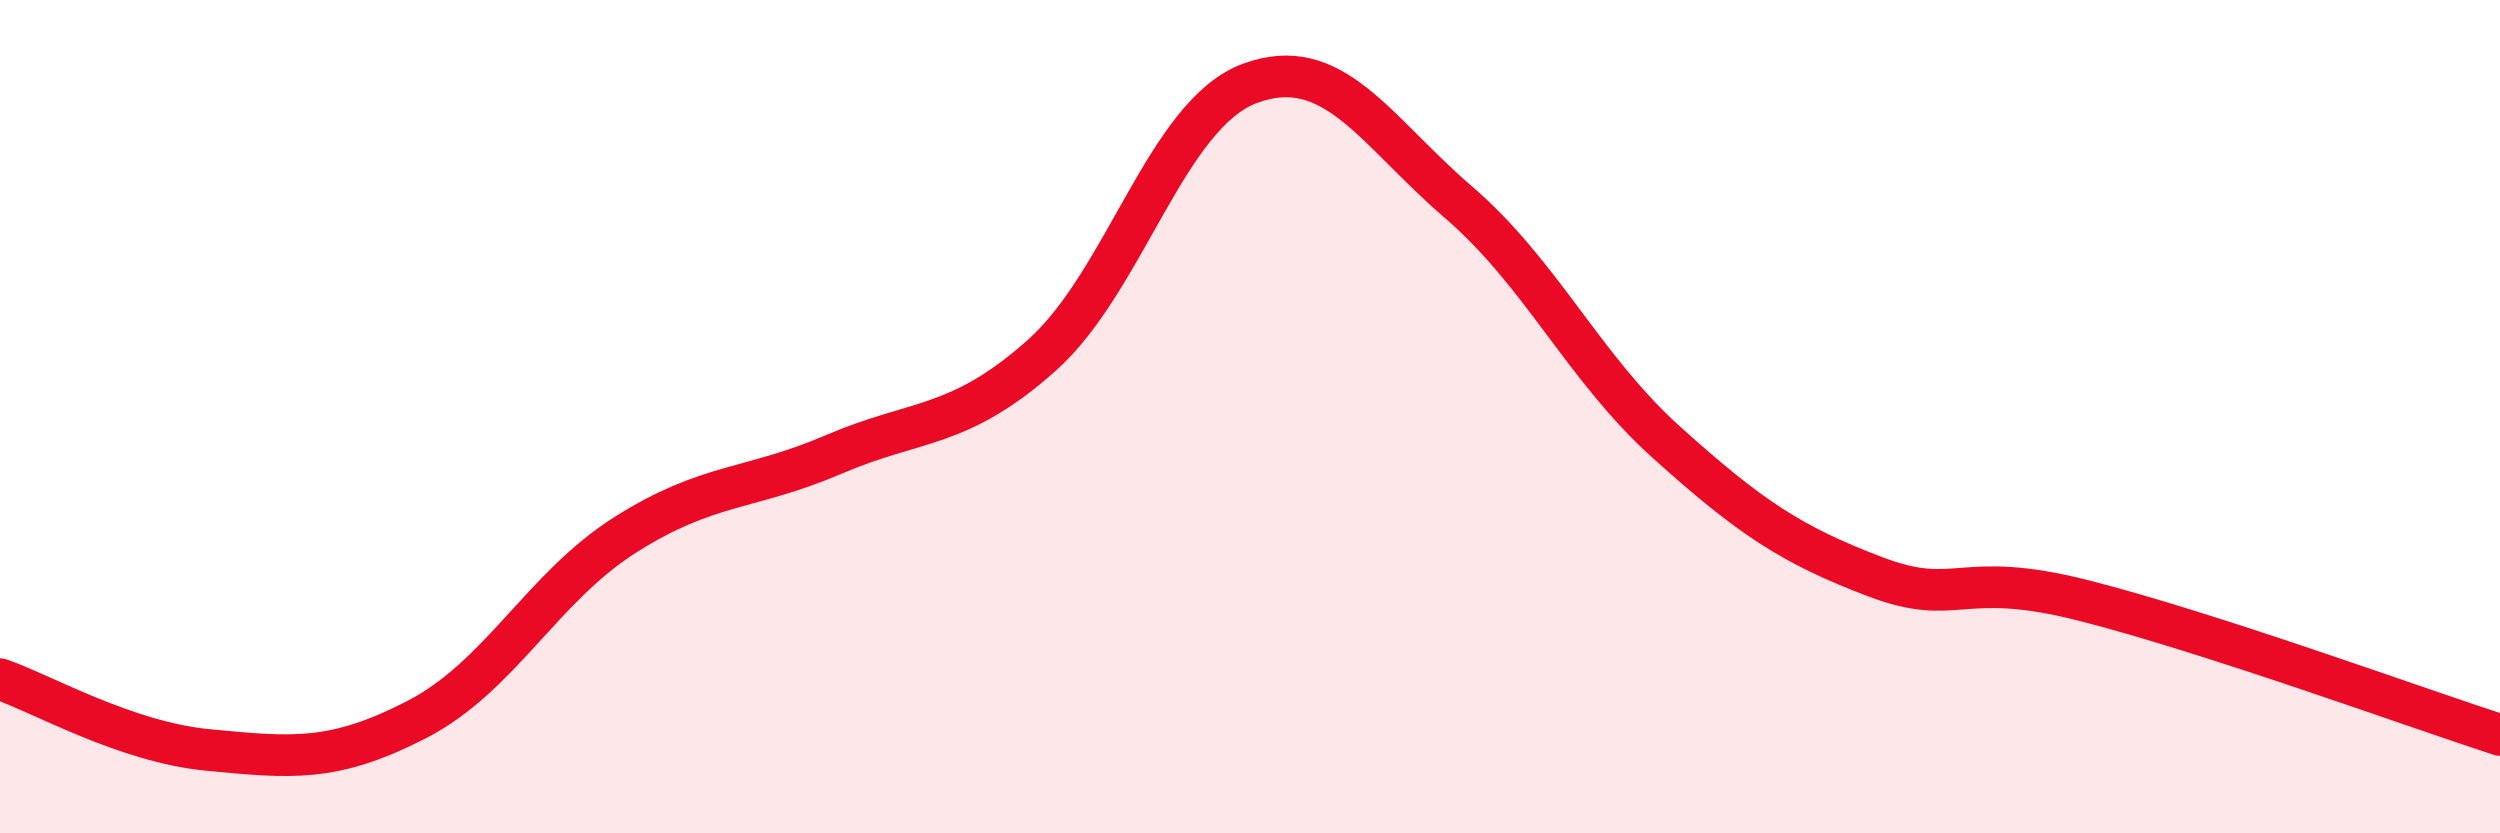
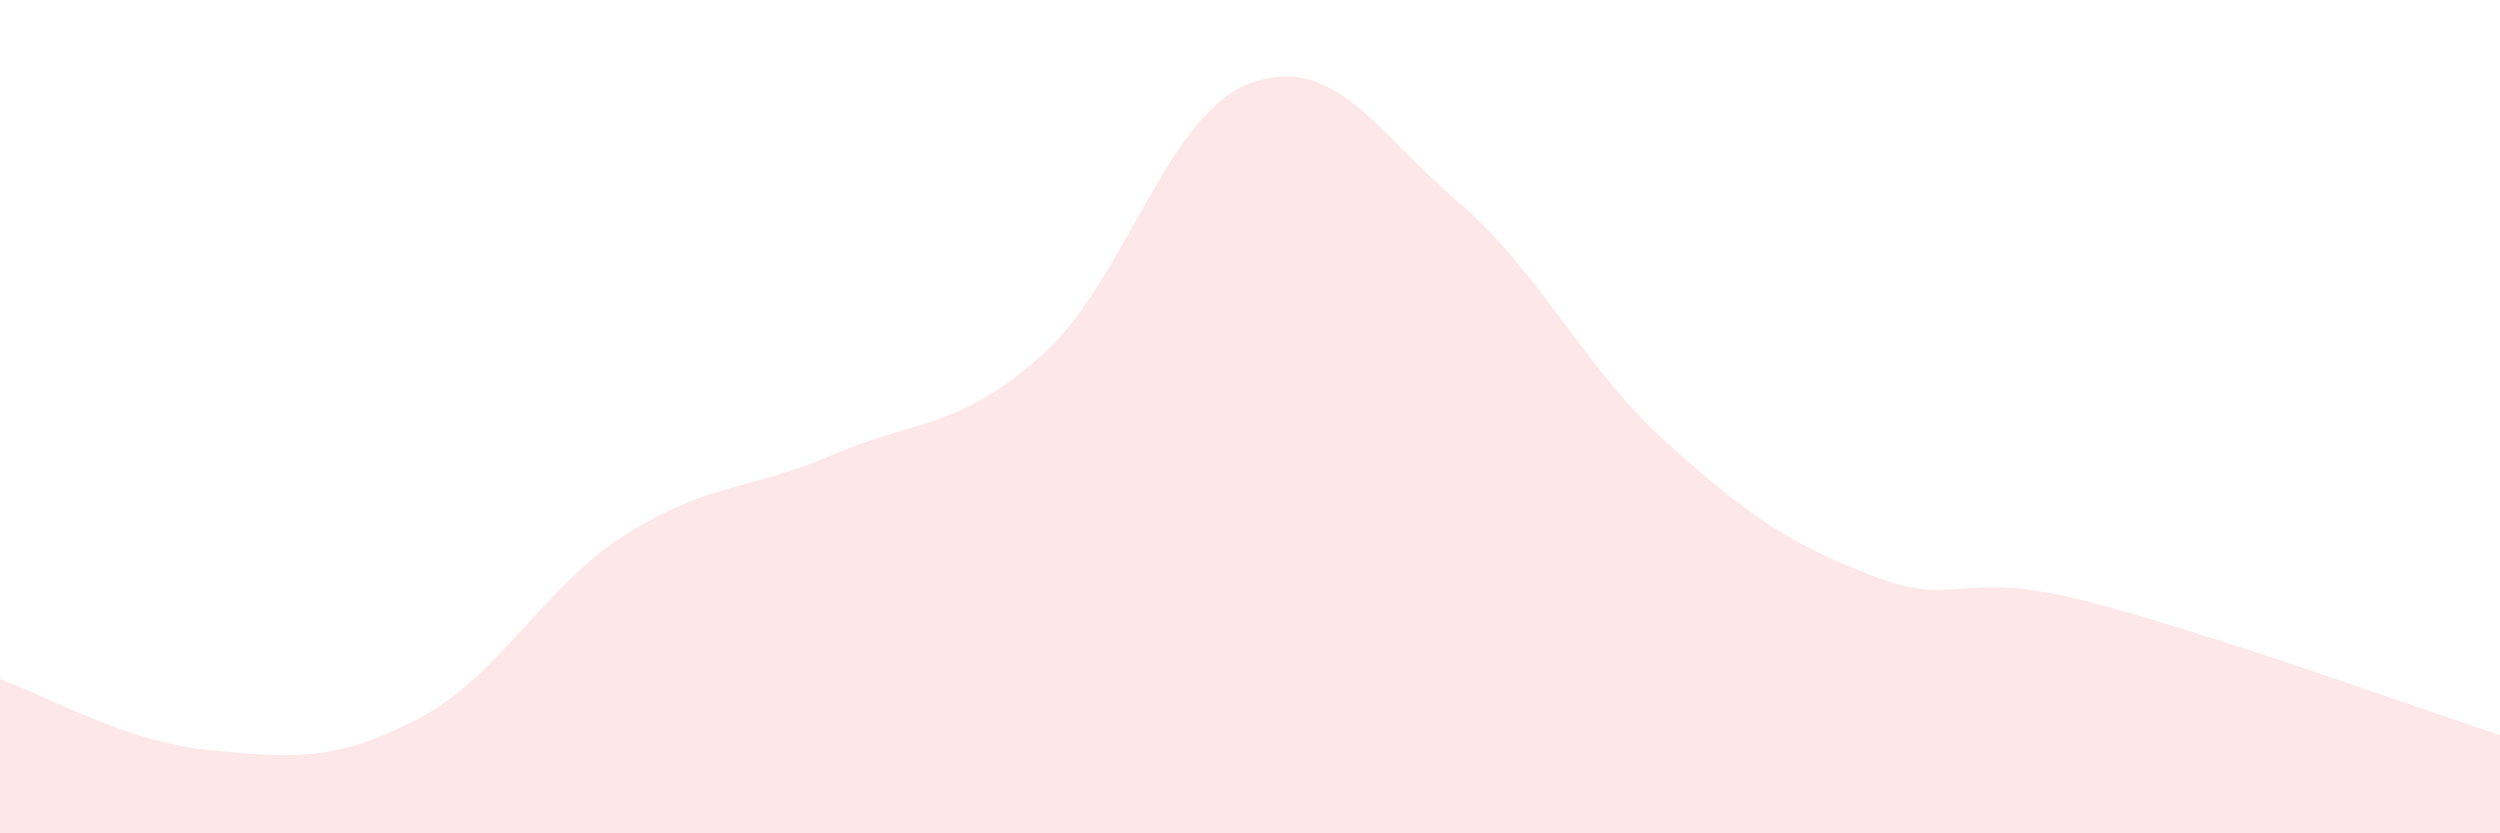
<svg xmlns="http://www.w3.org/2000/svg" width="60" height="20" viewBox="0 0 60 20">
  <path d="M 0,16.3 C 1,16.64 3,17.81 5,18 C 7,18.19 8,18.3 10,17.27 C 12,16.24 13,14.11 15,12.84 C 17,11.57 18,11.77 20,10.91 C 22,10.05 23,10.31 25,8.53 C 27,6.75 28,2.74 30,2 C 32,1.26 33,3.13 35,4.85 C 37,6.57 38,8.82 40,10.62 C 42,12.42 43,13.08 45,13.84 C 47,14.6 47,13.65 50,14.41 C 53,15.17 58,16.99 60,17.64L60 20L0 20Z" fill="#EB0A25" opacity="0.1" stroke-linecap="round" stroke-linejoin="round" />
-   <path d="M 0,16.3 C 1,16.64 3,17.81 5,18 C 7,18.19 8,18.3 10,17.27 C 12,16.24 13,14.11 15,12.84 C 17,11.57 18,11.77 20,10.91 C 22,10.05 23,10.31 25,8.53 C 27,6.75 28,2.74 30,2 C 32,1.26 33,3.13 35,4.85 C 37,6.57 38,8.82 40,10.62 C 42,12.42 43,13.08 45,13.84 C 47,14.6 47,13.65 50,14.41 C 53,15.17 58,16.99 60,17.64" stroke="#EB0A25" stroke-width="1" fill="none" stroke-linecap="round" stroke-linejoin="round" />
</svg>